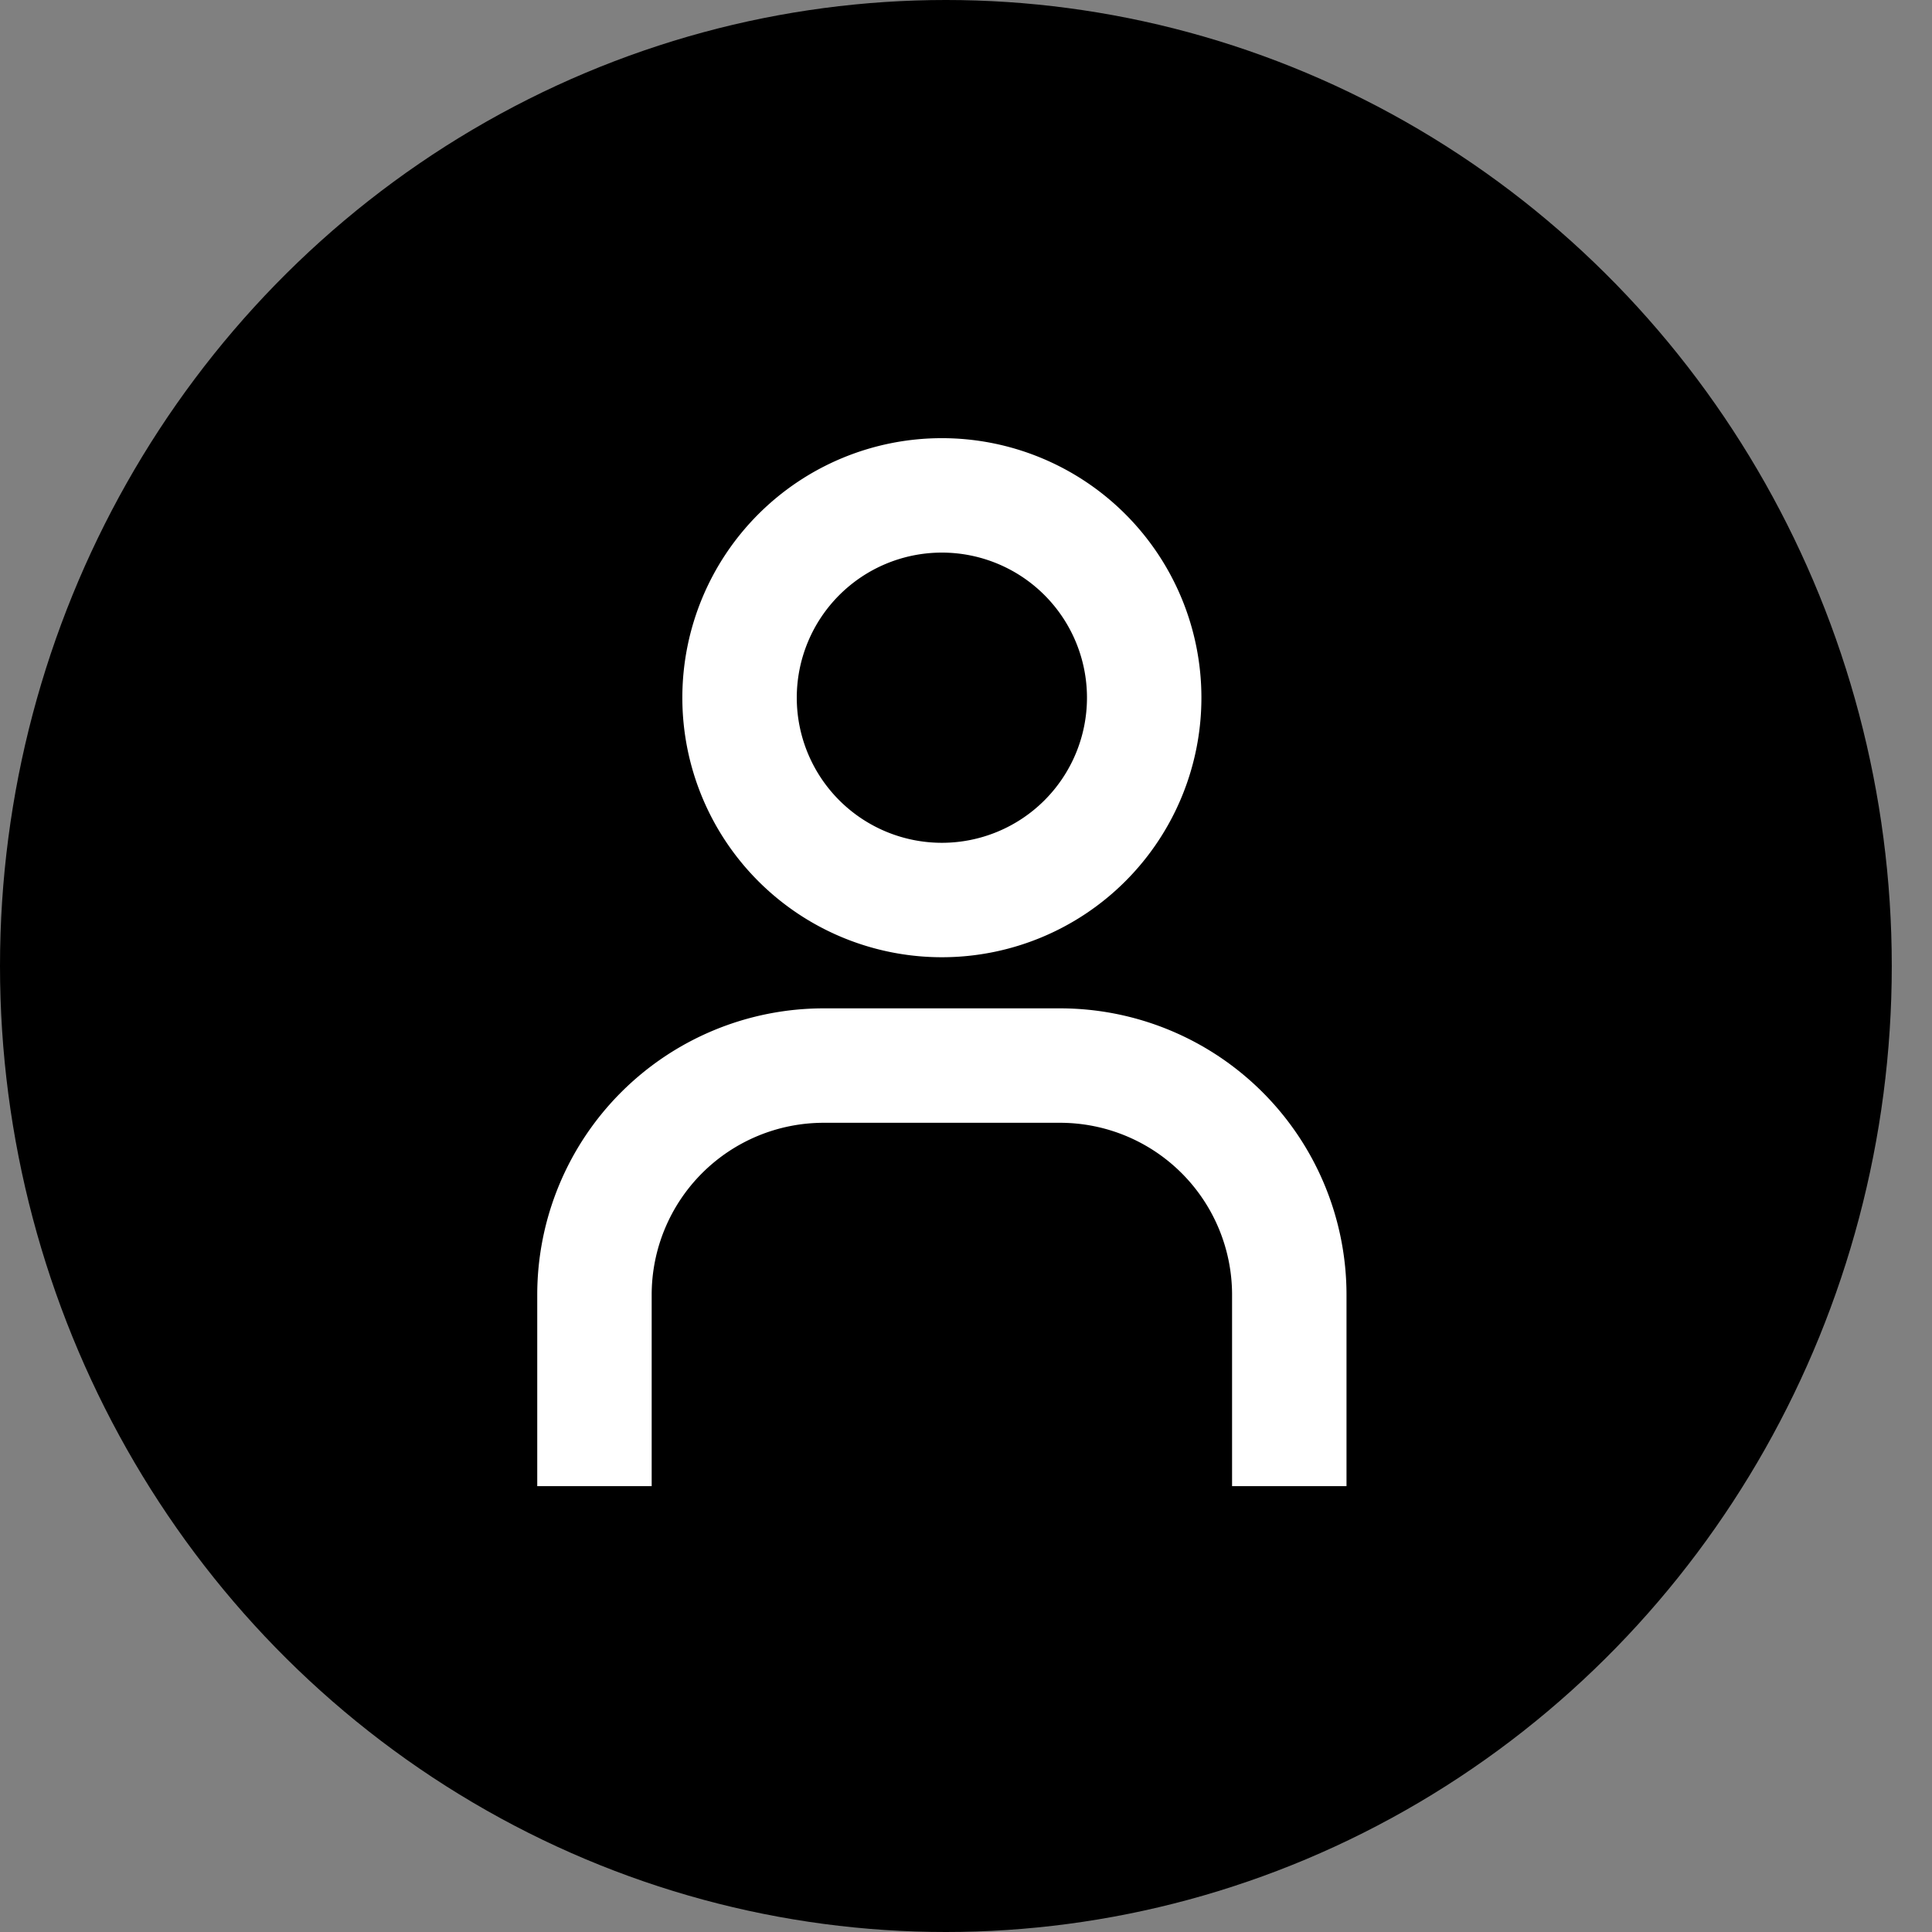
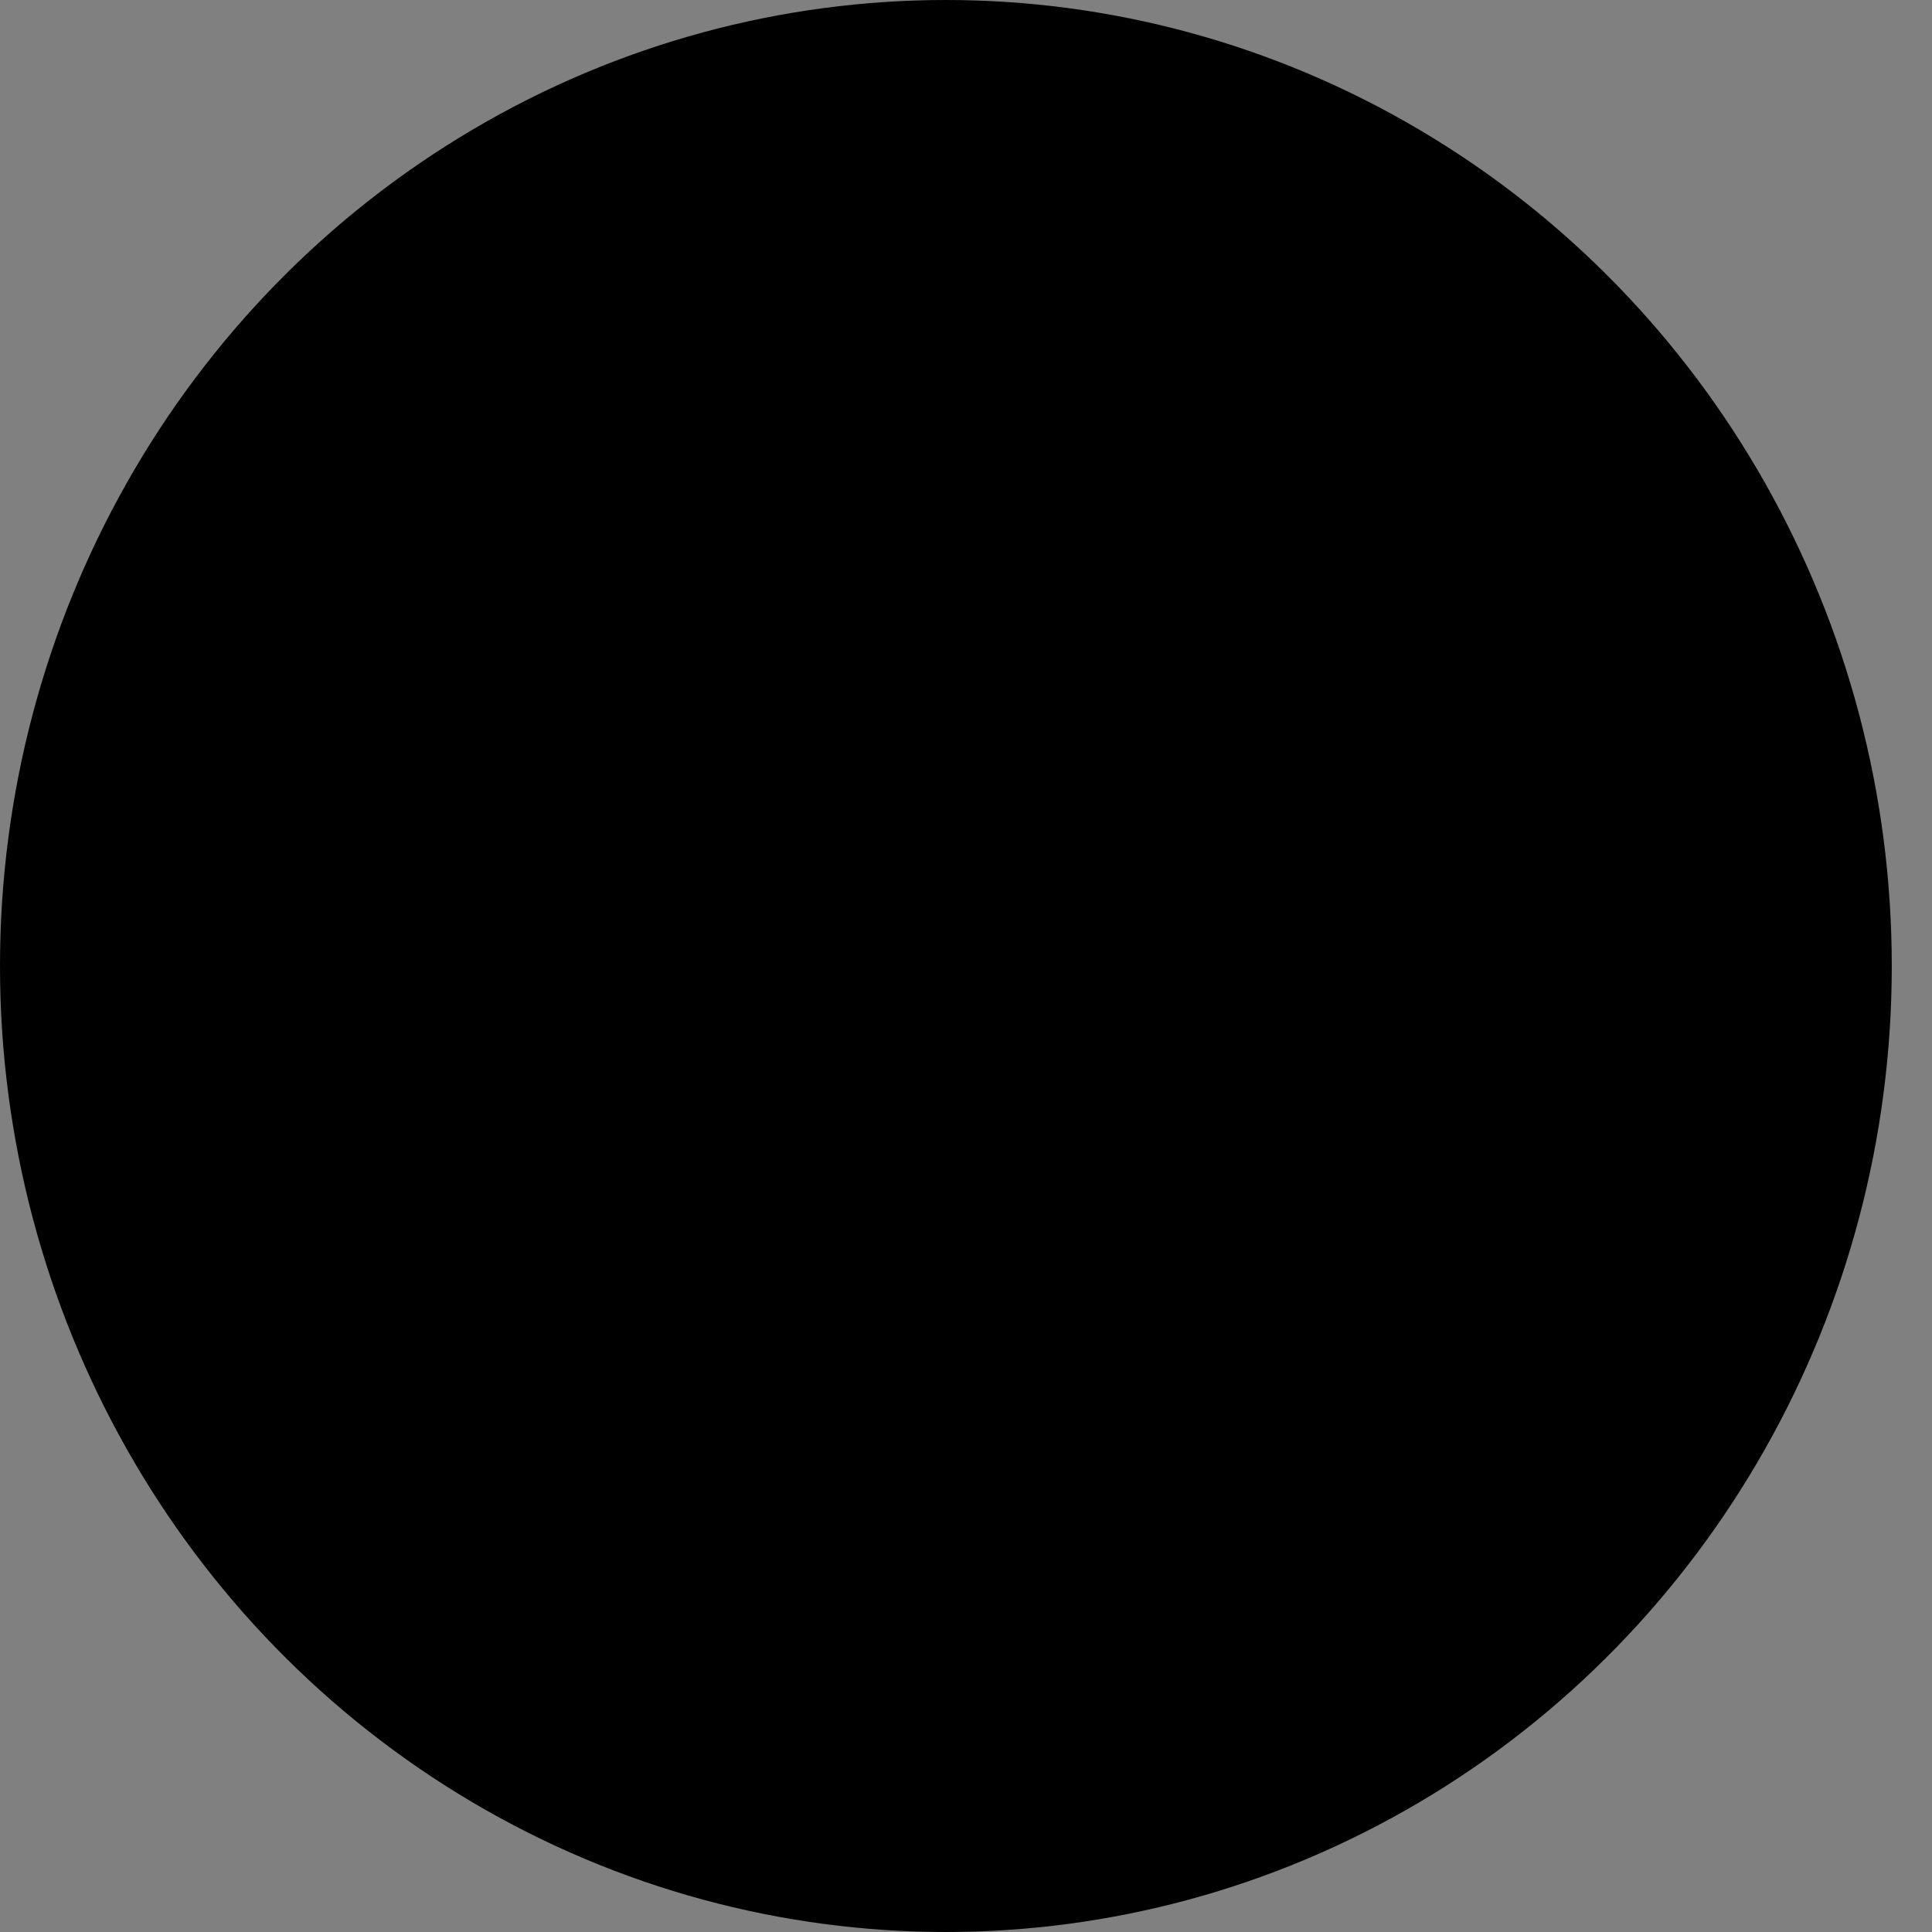
<svg xmlns="http://www.w3.org/2000/svg" width="39" height="39" fill="none">
  <rect width="100%" height="100%" fill="#808080" stroke="none" />
  <ellipse cx="19.094" cy="19.5" rx="19.094" ry="19.5" fill="#000" />
-   <path d="M19.013 18.168a4.084 4.084 0 1 0 0-8.168 4.084 4.084 0 0 0 0 8.168ZM12 30v-3.862a4.628 4.628 0 0 1 4.628-4.628h4.77a4.628 4.628 0 0 1 4.628 4.628V30" stroke="#fff" stroke-width="2.31" stroke-miterlimit="10" />
</svg>